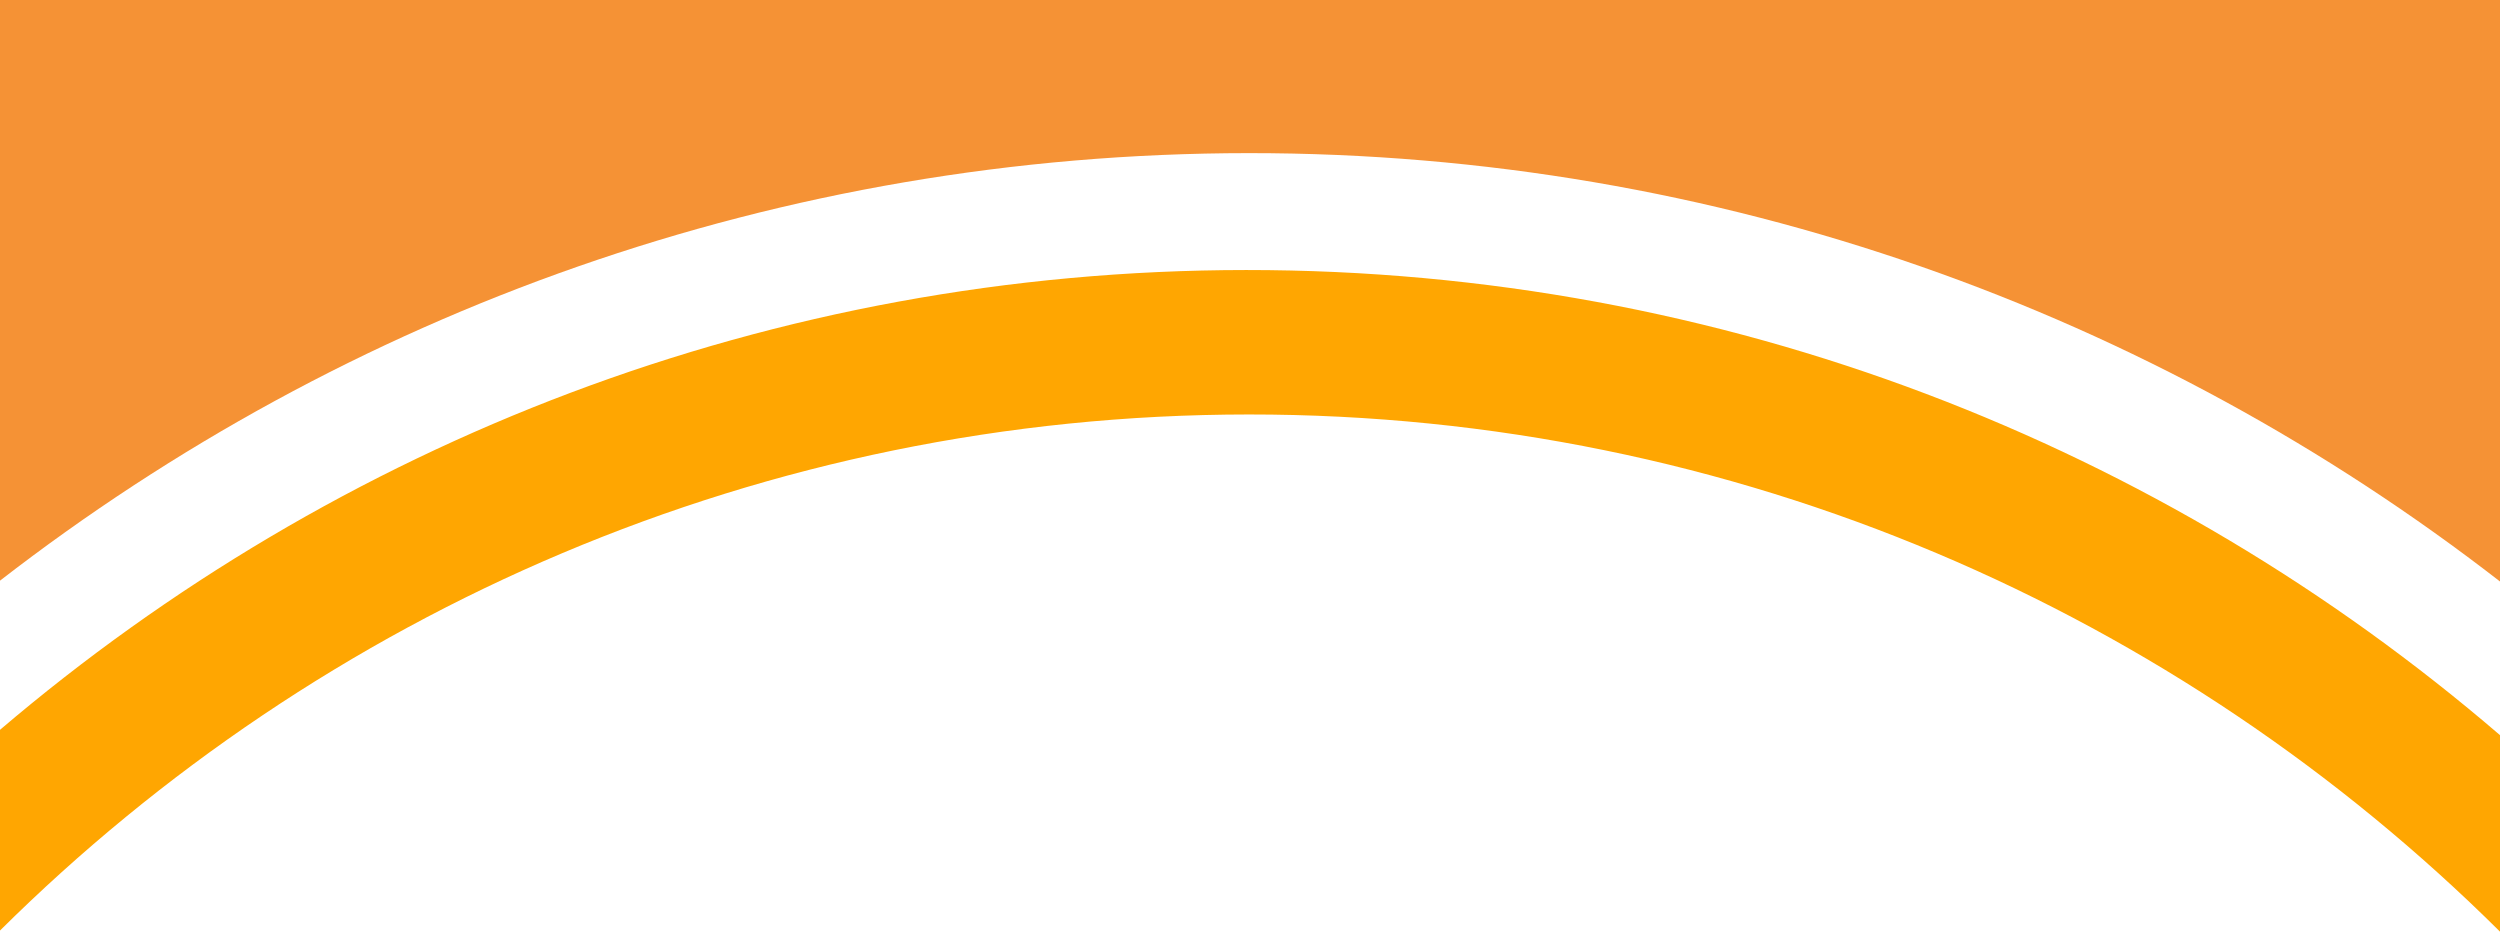
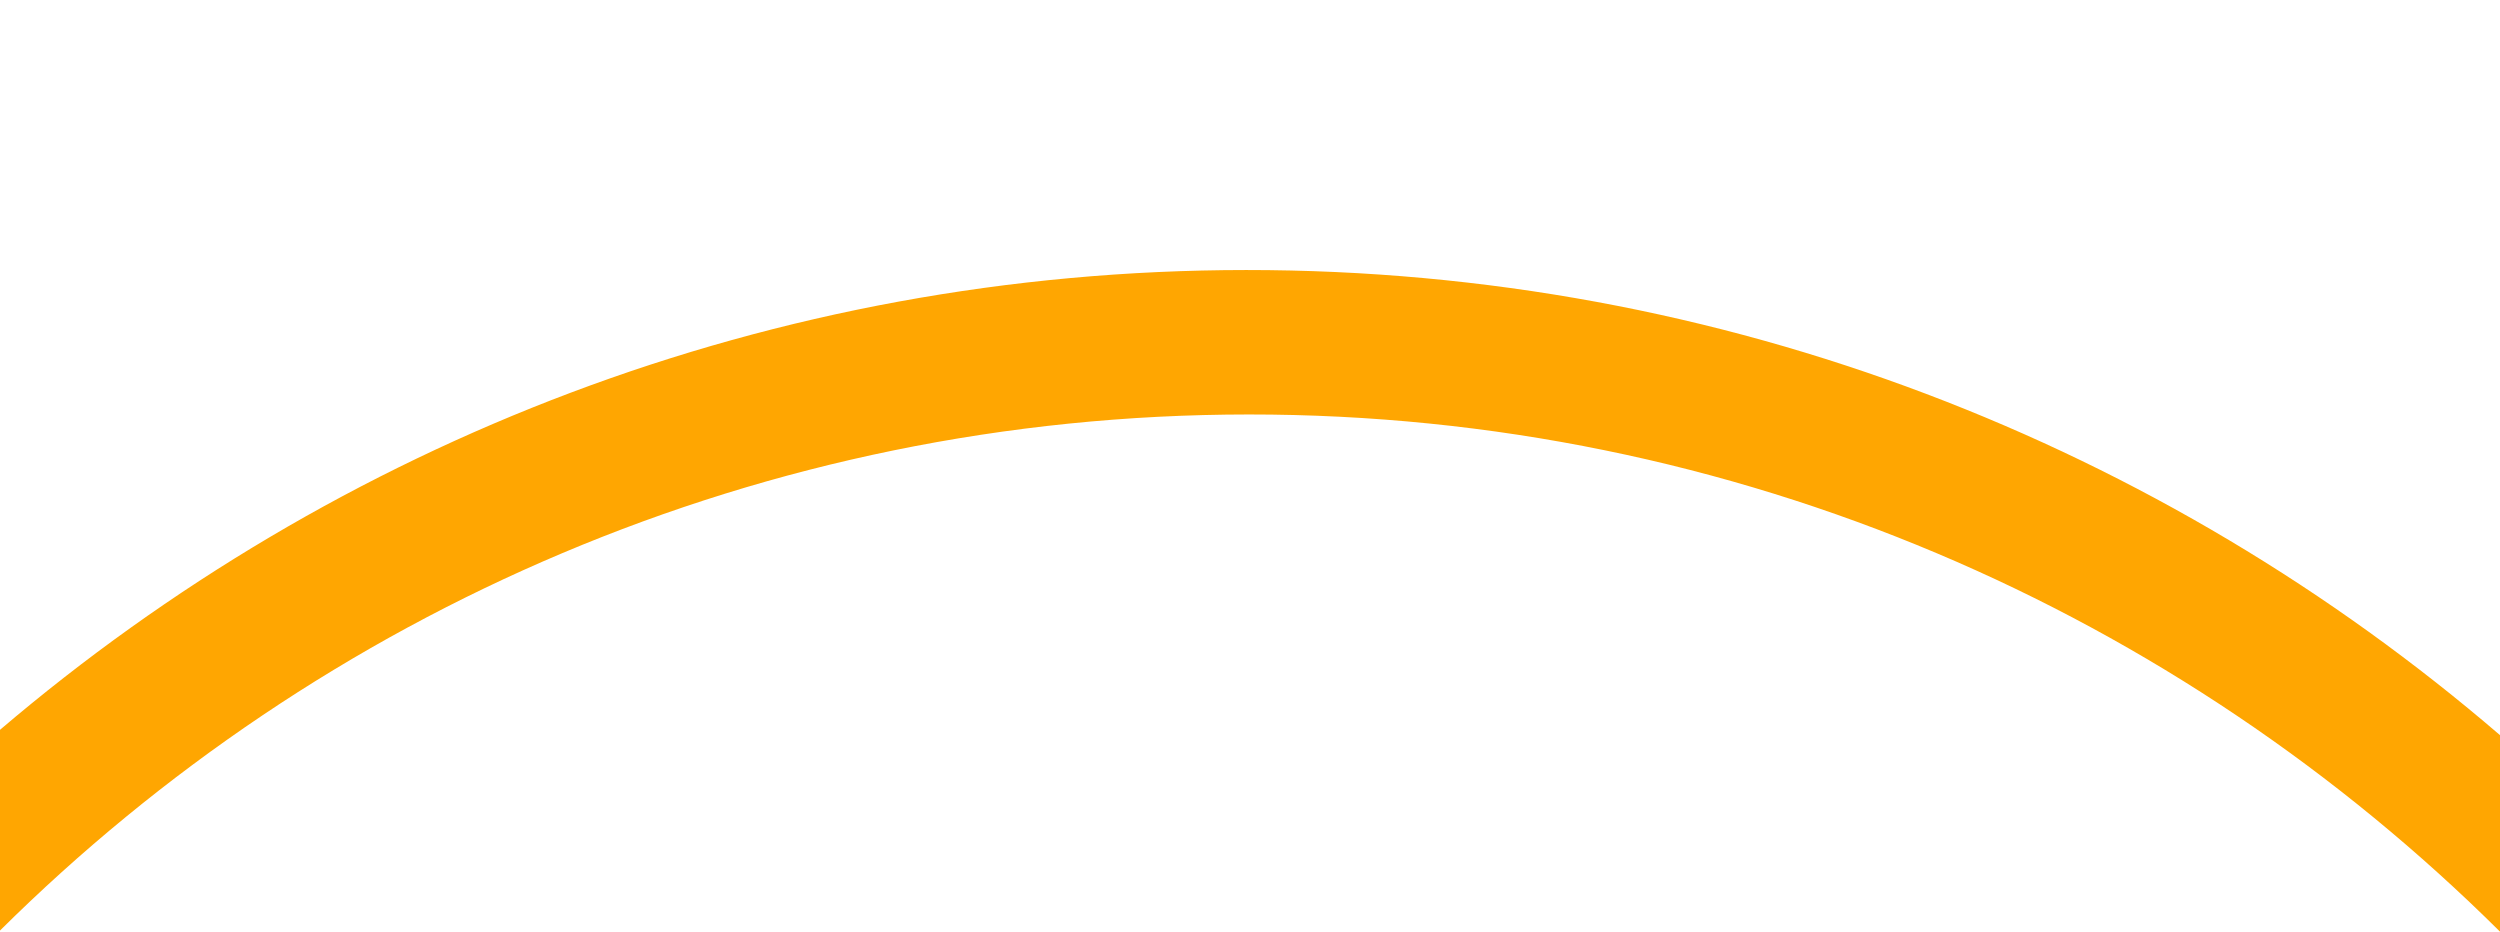
<svg xmlns="http://www.w3.org/2000/svg" width="1280" height="477.01" viewBox="0 0 1280 477.01">
  <g id="back_overview-01_pc" transform="translate(0 -308.101)">
    <g id="グループ_59" data-name="グループ 59">
      <path id="パス_147" data-name="パス 147" d="M638.052,446.352C394.951,446.435,172.14,535.079,0,681.768V784.535C164.542,621.319,390.447,520.4,639.4,520.31c249.472-.085,475.852,101.1,640.6,264.8V684.5C1107.255,536.037,882.916,446.268,638.052,446.352" fill="#ffa601" />
-       <path id="パス_148" data-name="パス 148" d="M1280,605.828V308.1H0V605.4C177.02,468.287,398.833,386.586,639.358,386.5,880.392,386.421,1102.7,468.312,1280,605.828" fill="#f59235" />
    </g>
  </g>
</svg>